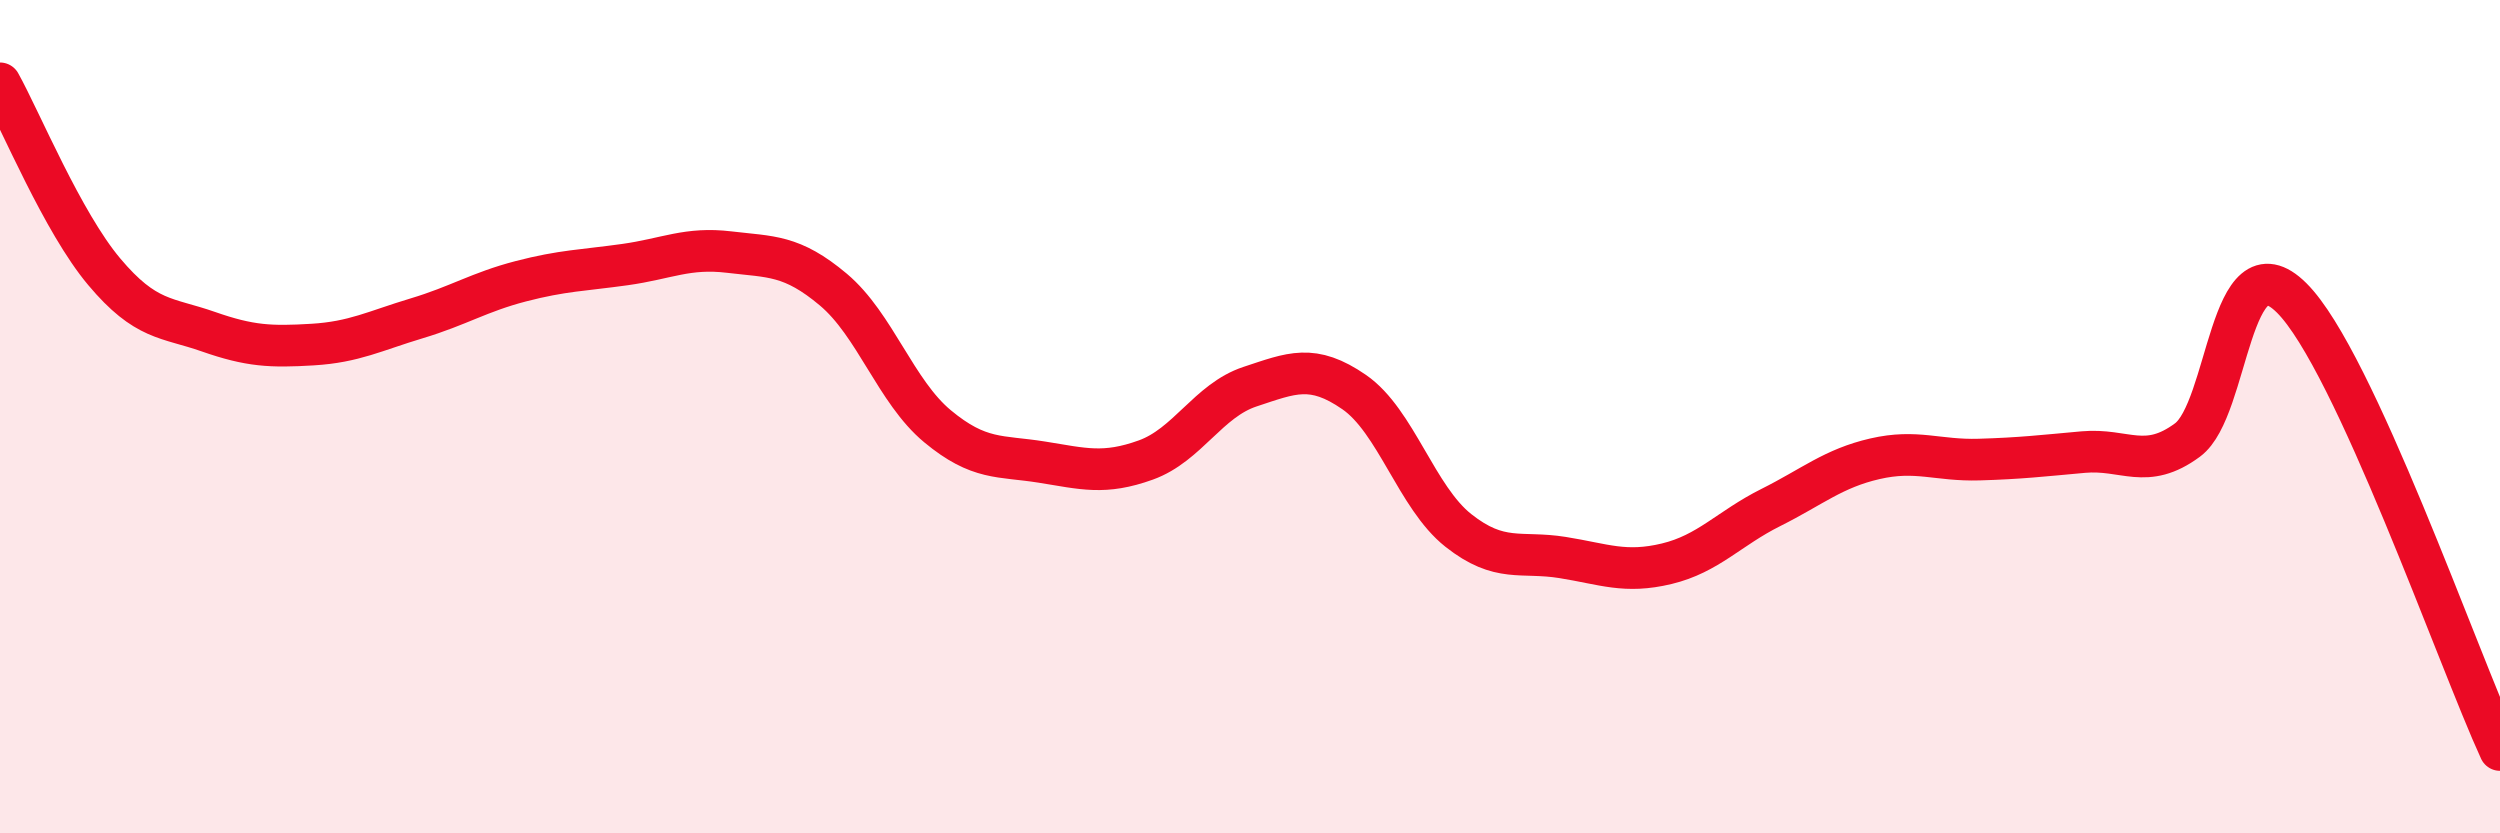
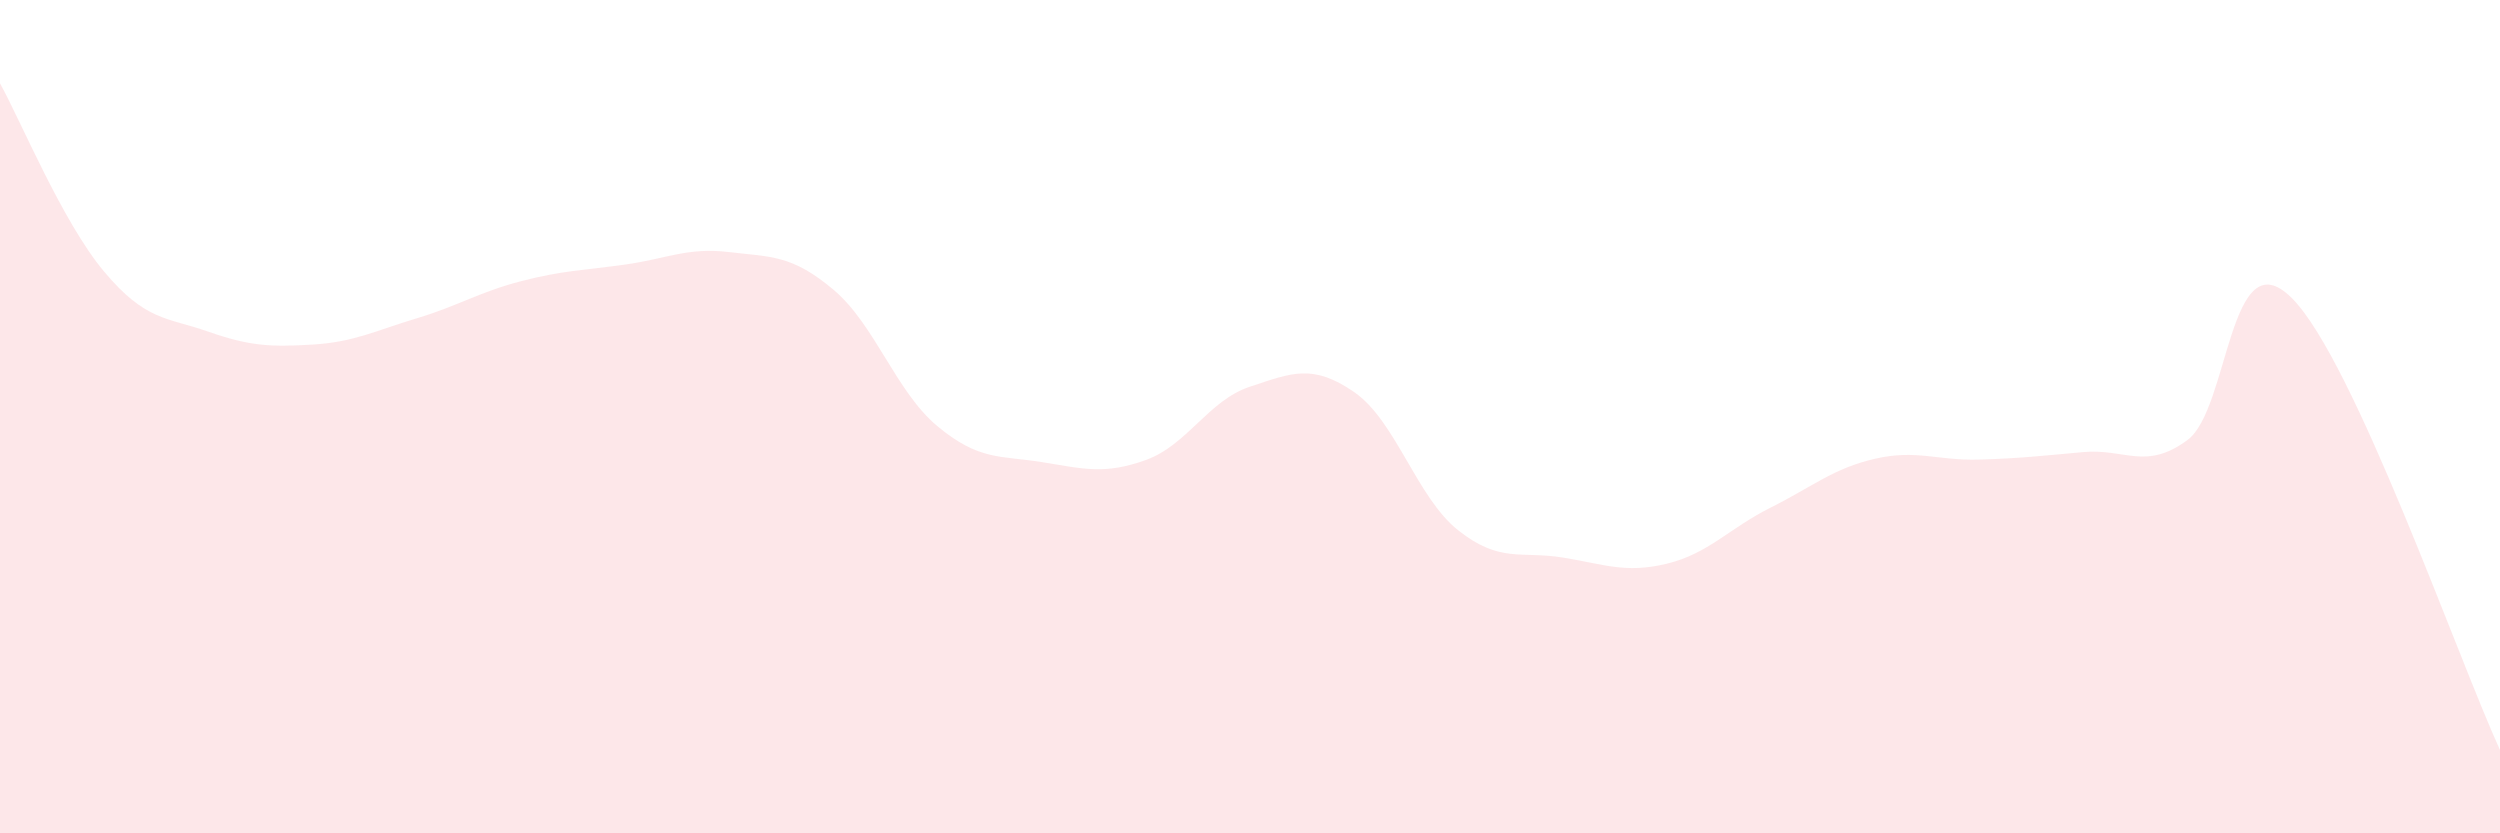
<svg xmlns="http://www.w3.org/2000/svg" width="60" height="20" viewBox="0 0 60 20">
  <path d="M 0,2 C 0.5,2.9 1.5,5.33 2.5,6.52 C 3.5,7.71 4,7.61 5,7.96 C 6,8.31 6.5,8.33 7.5,8.27 C 8.5,8.21 9,7.94 10,7.64 C 11,7.34 11.5,7.01 12.5,6.75 C 13.5,6.49 14,6.49 15,6.35 C 16,6.21 16.5,5.93 17.5,6.05 C 18.5,6.17 19,6.11 20,6.95 C 21,7.79 21.5,9.4 22.5,10.23 C 23.5,11.06 24,10.93 25,11.09 C 26,11.25 26.5,11.4 27.5,11.04 C 28.5,10.68 29,9.61 30,9.28 C 31,8.95 31.5,8.72 32.5,9.41 C 33.5,10.1 34,11.94 35,12.73 C 36,13.52 36.5,13.22 37.5,13.38 C 38.5,13.54 39,13.77 40,13.53 C 41,13.29 41.5,12.68 42.5,12.18 C 43.5,11.68 44,11.24 45,11.01 C 46,10.78 46.5,11.06 47.5,11.03 C 48.5,11 49,10.94 50,10.85 C 51,10.76 51.5,11.3 52.5,10.56 C 53.5,9.82 53.5,5.66 55,7.15 C 56.5,8.64 59,15.83 60,18L60 20L0 20Z" fill="#EB0A25" opacity="0.1" stroke-linecap="round" stroke-linejoin="round" />
-   <path d="M 0,2 C 0.5,2.9 1.5,5.33 2.5,6.52 C 3.5,7.71 4,7.61 5,7.96 C 6,8.31 6.5,8.33 7.5,8.27 C 8.5,8.21 9,7.94 10,7.64 C 11,7.34 11.5,7.01 12.5,6.75 C 13.5,6.49 14,6.49 15,6.35 C 16,6.21 16.5,5.93 17.5,6.05 C 18.5,6.17 19,6.11 20,6.95 C 21,7.79 21.5,9.4 22.5,10.23 C 23.5,11.06 24,10.93 25,11.09 C 26,11.25 26.5,11.4 27.5,11.04 C 28.5,10.68 29,9.61 30,9.28 C 31,8.95 31.5,8.72 32.5,9.41 C 33.5,10.1 34,11.94 35,12.73 C 36,13.52 36.5,13.22 37.5,13.38 C 38.5,13.54 39,13.77 40,13.53 C 41,13.29 41.5,12.68 42.5,12.18 C 43.5,11.68 44,11.24 45,11.01 C 46,10.78 46.5,11.06 47.5,11.03 C 48.5,11 49,10.94 50,10.85 C 51,10.76 51.5,11.3 52.5,10.56 C 53.5,9.82 53.5,5.66 55,7.15 C 56.5,8.64 59,15.83 60,18" stroke="#EB0A25" stroke-width="1" fill="none" stroke-linecap="round" stroke-linejoin="round" />
</svg>